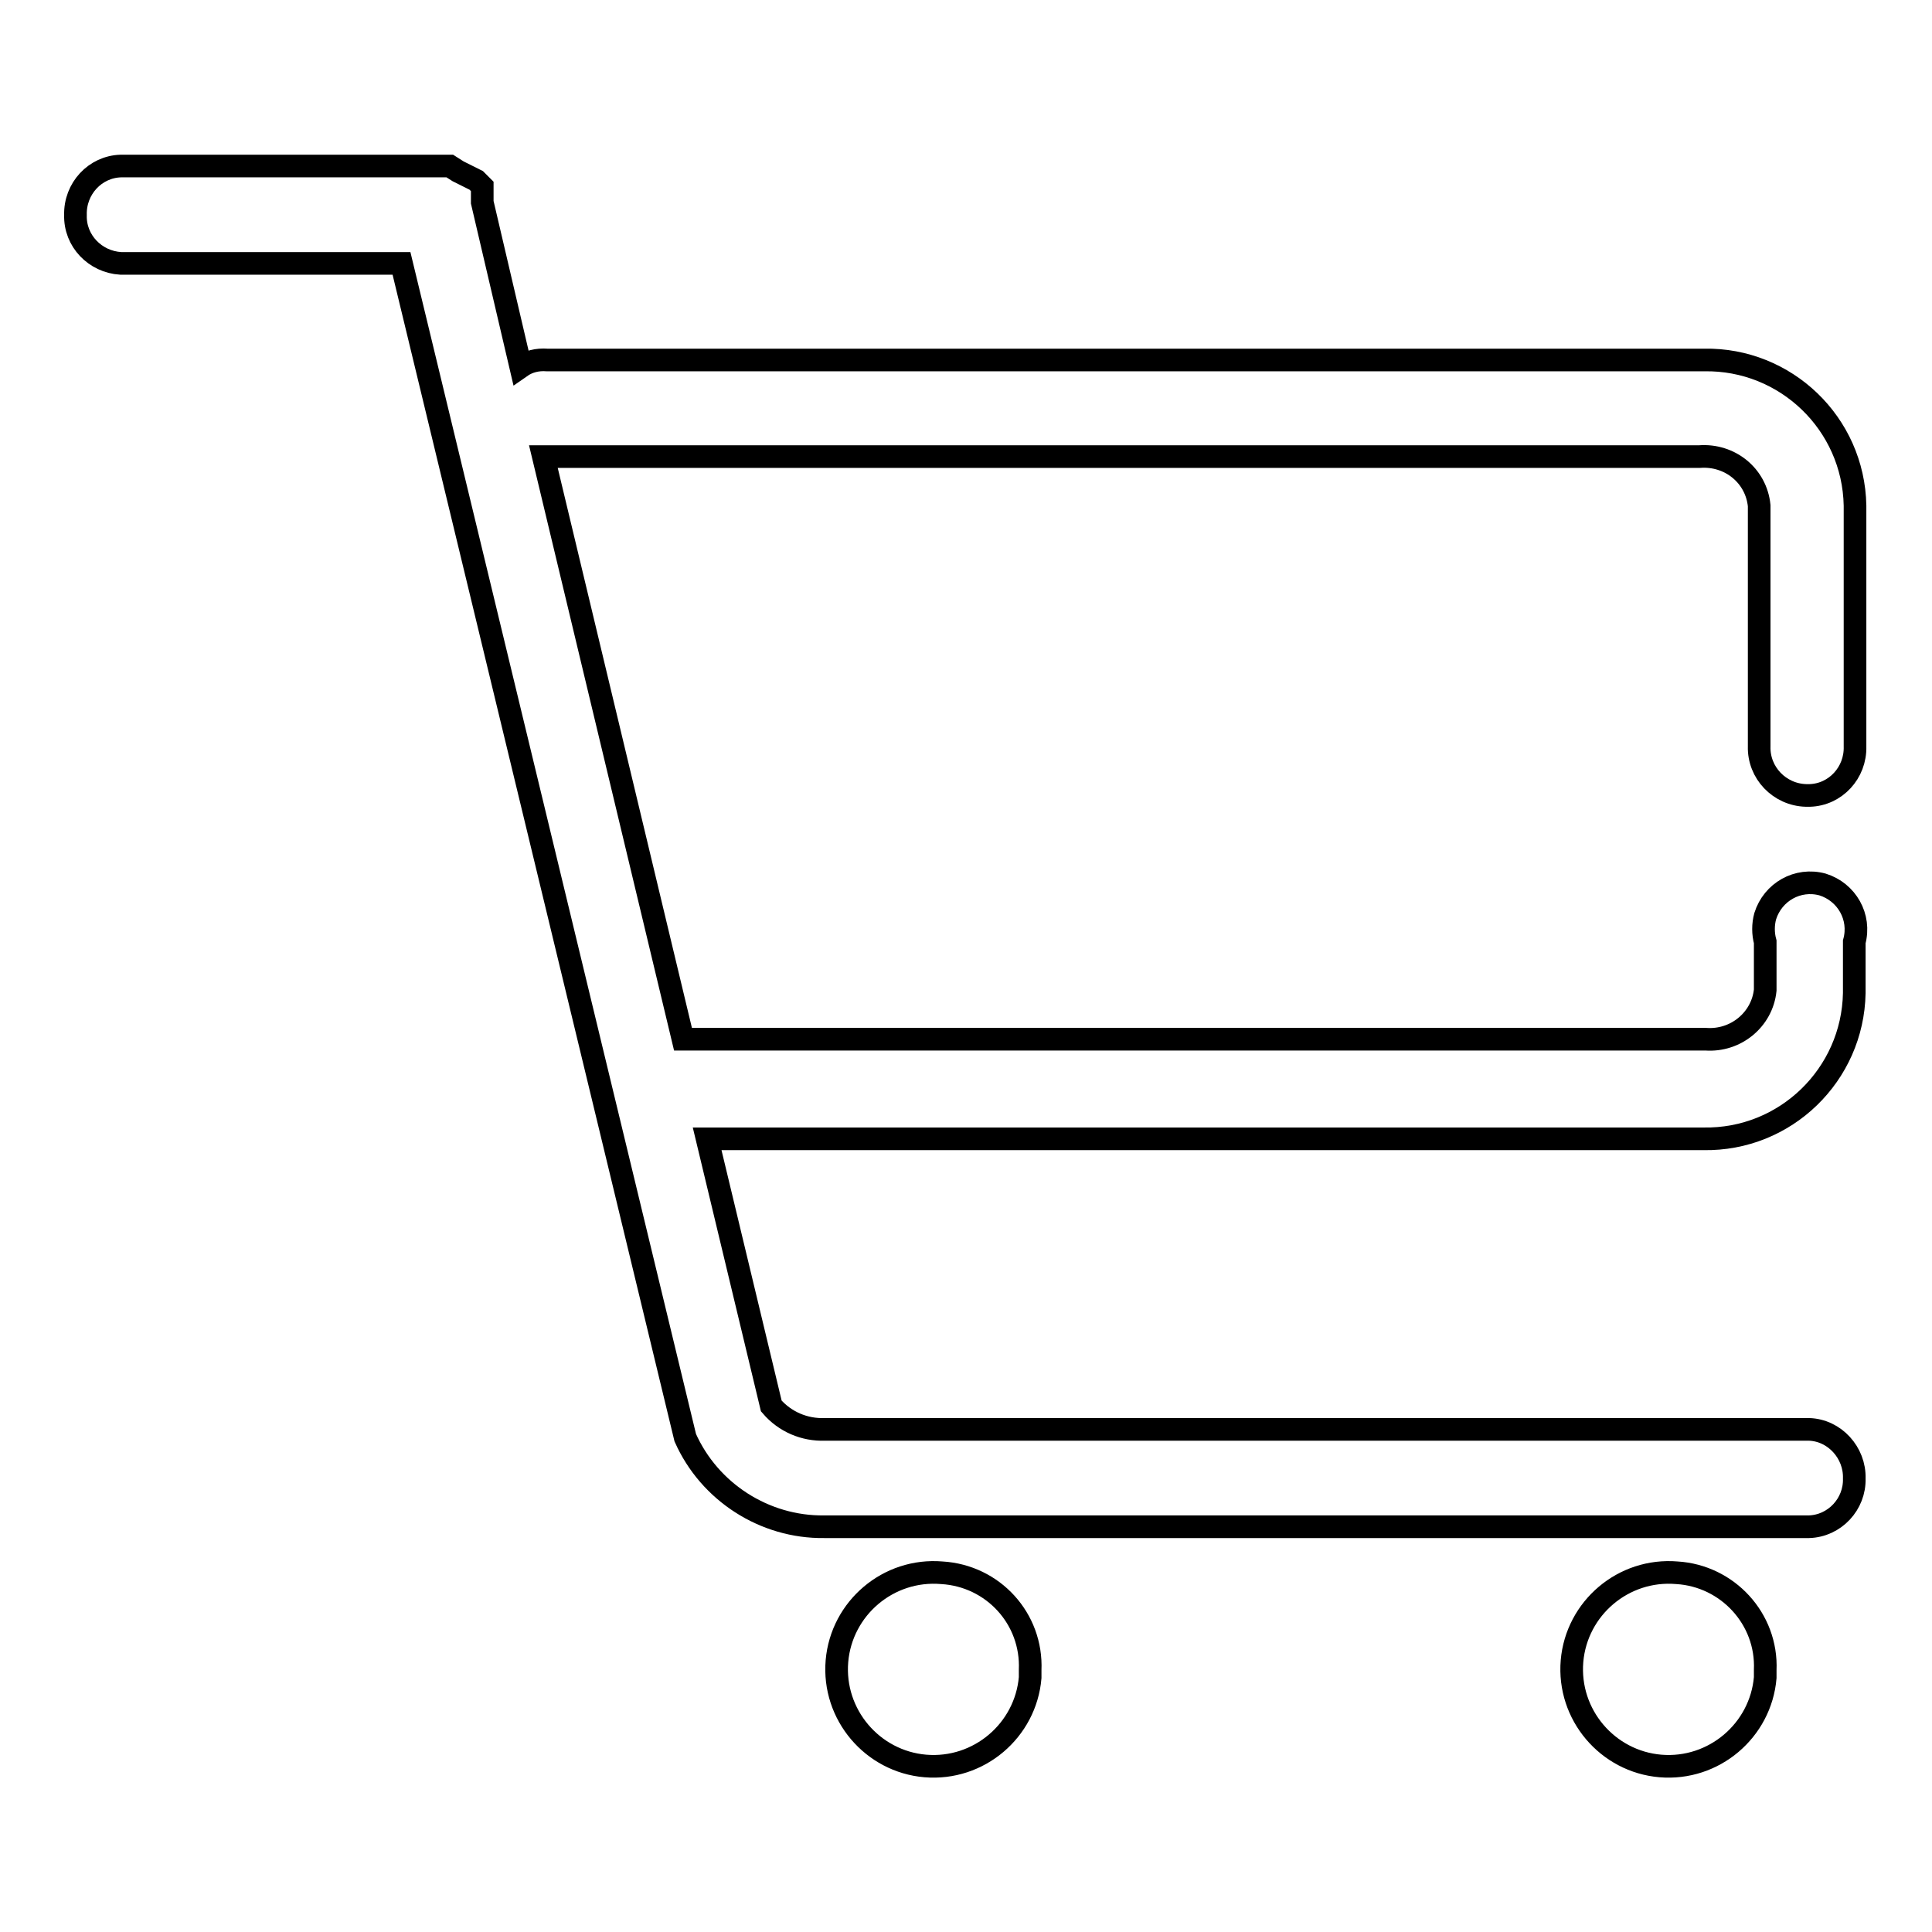
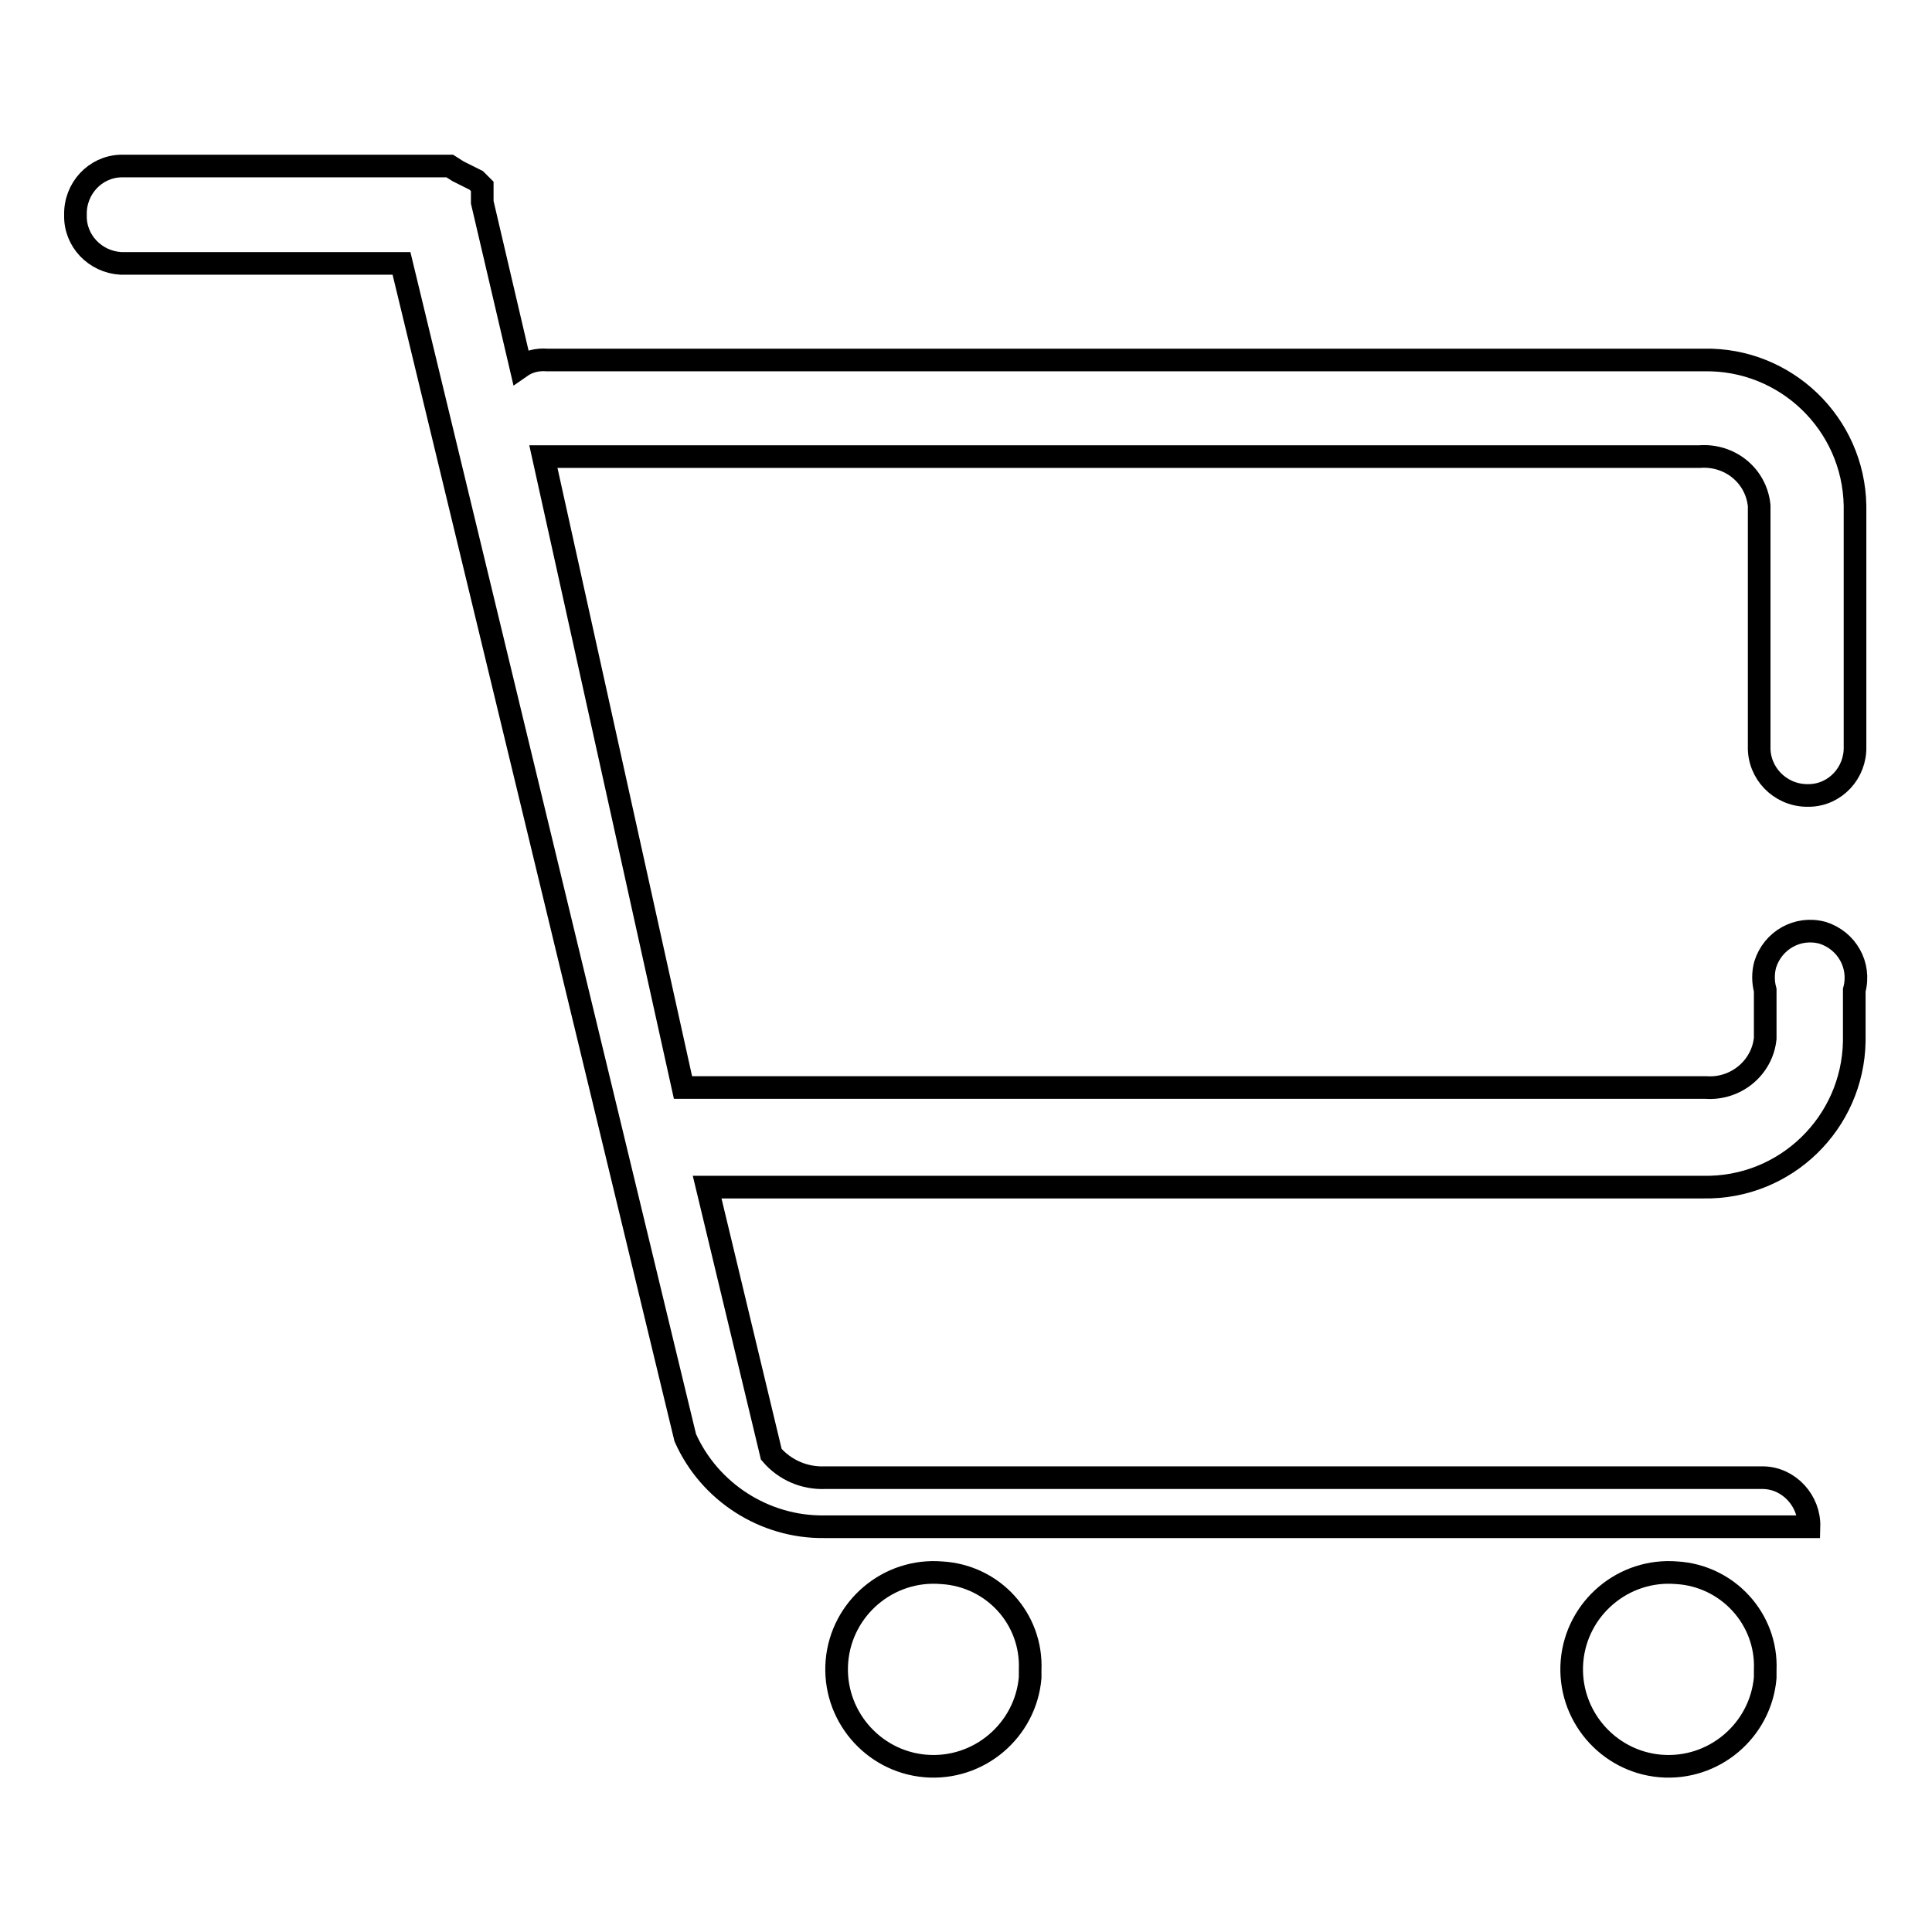
<svg xmlns="http://www.w3.org/2000/svg" version="1.1" x="0px" y="0px" viewBox="0 0 256 256" enable-background="new 0 0 256 256" xml:space="preserve">
  <g>
-     <path stroke-width="3" fill-opacity="0" stroke="#000000" d="M239.8,105.4c3.4-0.1,6.1-3,6-6.5c0,0,0,0,0,0V67c-0.2-10.9-9.2-19.5-20-19.3c0,0,0,0,0,0H72.5 c-1.3-0.1-2.5,0.2-3.5,0.9l-5.1-21.8c0-0.4,0-0.8,0-1.2c0-0.3,0-0.6,0-0.9l-0.8-0.8l-2.4-1.2l-1.1-0.7H16c-3.4,0.1-6.1,3-6,6.5 c0,0,0,0,0,0c-0.1,3.4,2.6,6.2,6,6.4h37.2l37.6,155.6c3.2,7.2,10.5,11.9,18.4,11.8h130.5c3.4-0.1,6.1-3,6-6.4 c0.1-3.4-2.6-6.4-6-6.5c0,0,0,0,0,0H109.3c-2.7,0.1-5.3-1-7.1-3.1l-8.5-35.4h132c10.9,0.2,19.8-8.5,20-19.3c0-0.1,0-0.2,0-0.4v-6.4 c0.9-3.3-1-6.6-4.2-7.6c-3.3-0.9-6.6,1-7.6,4.2c-0.3,1.1-0.3,2.3,0,3.4v6.4c-0.4,3.9-3.9,6.8-7.9,6.5H90.5L72,60.5h153.2 c4-0.3,7.5,2.5,7.9,6.5v31.9c-0.1,3.5,2.7,6.4,6.2,6.5C239.5,105.4,239.6,105.4,239.8,105.4L239.8,105.4z M124.8,208.4 c-7.1-0.6-13.3,4.7-13.9,11.7c-0.6,7.1,4.7,13.3,11.7,13.9c7.1,0.6,13.3-4.7,13.9-11.7c0-0.3,0-0.7,0-1 C136.8,214.5,131.6,208.8,124.8,208.4z M222.2,208.4c-7.1-0.6-13.3,4.7-13.9,11.7c-0.6,7.1,4.7,13.3,11.7,13.9 c7.1,0.6,13.3-4.7,13.9-11.7c0-0.3,0-0.7,0-1C234.2,214.5,228.9,208.8,222.2,208.4z" />
+     <path stroke-width="3" fill-opacity="0" stroke="#000000" d="M239.8,105.4c3.4-0.1,6.1-3,6-6.5c0,0,0,0,0,0V67c-0.2-10.9-9.2-19.5-20-19.3c0,0,0,0,0,0H72.5 c-1.3-0.1-2.5,0.2-3.5,0.9l-5.1-21.8c0-0.4,0-0.8,0-1.2c0-0.3,0-0.6,0-0.9l-0.8-0.8l-2.4-1.2l-1.1-0.7H16c-3.4,0.1-6.1,3-6,6.5 c0,0,0,0,0,0c-0.1,3.4,2.6,6.2,6,6.4h37.2l37.6,155.6c3.2,7.2,10.5,11.9,18.4,11.8h130.5c0.1-3.4-2.6-6.4-6-6.5c0,0,0,0,0,0H109.3c-2.7,0.1-5.3-1-7.1-3.1l-8.5-35.4h132c10.9,0.2,19.8-8.5,20-19.3c0-0.1,0-0.2,0-0.4v-6.4 c0.9-3.3-1-6.6-4.2-7.6c-3.3-0.9-6.6,1-7.6,4.2c-0.3,1.1-0.3,2.3,0,3.4v6.4c-0.4,3.9-3.9,6.8-7.9,6.5H90.5L72,60.5h153.2 c4-0.3,7.5,2.5,7.9,6.5v31.9c-0.1,3.5,2.7,6.4,6.2,6.5C239.5,105.4,239.6,105.4,239.8,105.4L239.8,105.4z M124.8,208.4 c-7.1-0.6-13.3,4.7-13.9,11.7c-0.6,7.1,4.7,13.3,11.7,13.9c7.1,0.6,13.3-4.7,13.9-11.7c0-0.3,0-0.7,0-1 C136.8,214.5,131.6,208.8,124.8,208.4z M222.2,208.4c-7.1-0.6-13.3,4.7-13.9,11.7c-0.6,7.1,4.7,13.3,11.7,13.9 c7.1,0.6,13.3-4.7,13.9-11.7c0-0.3,0-0.7,0-1C234.2,214.5,228.9,208.8,222.2,208.4z" />
  </g>
</svg>